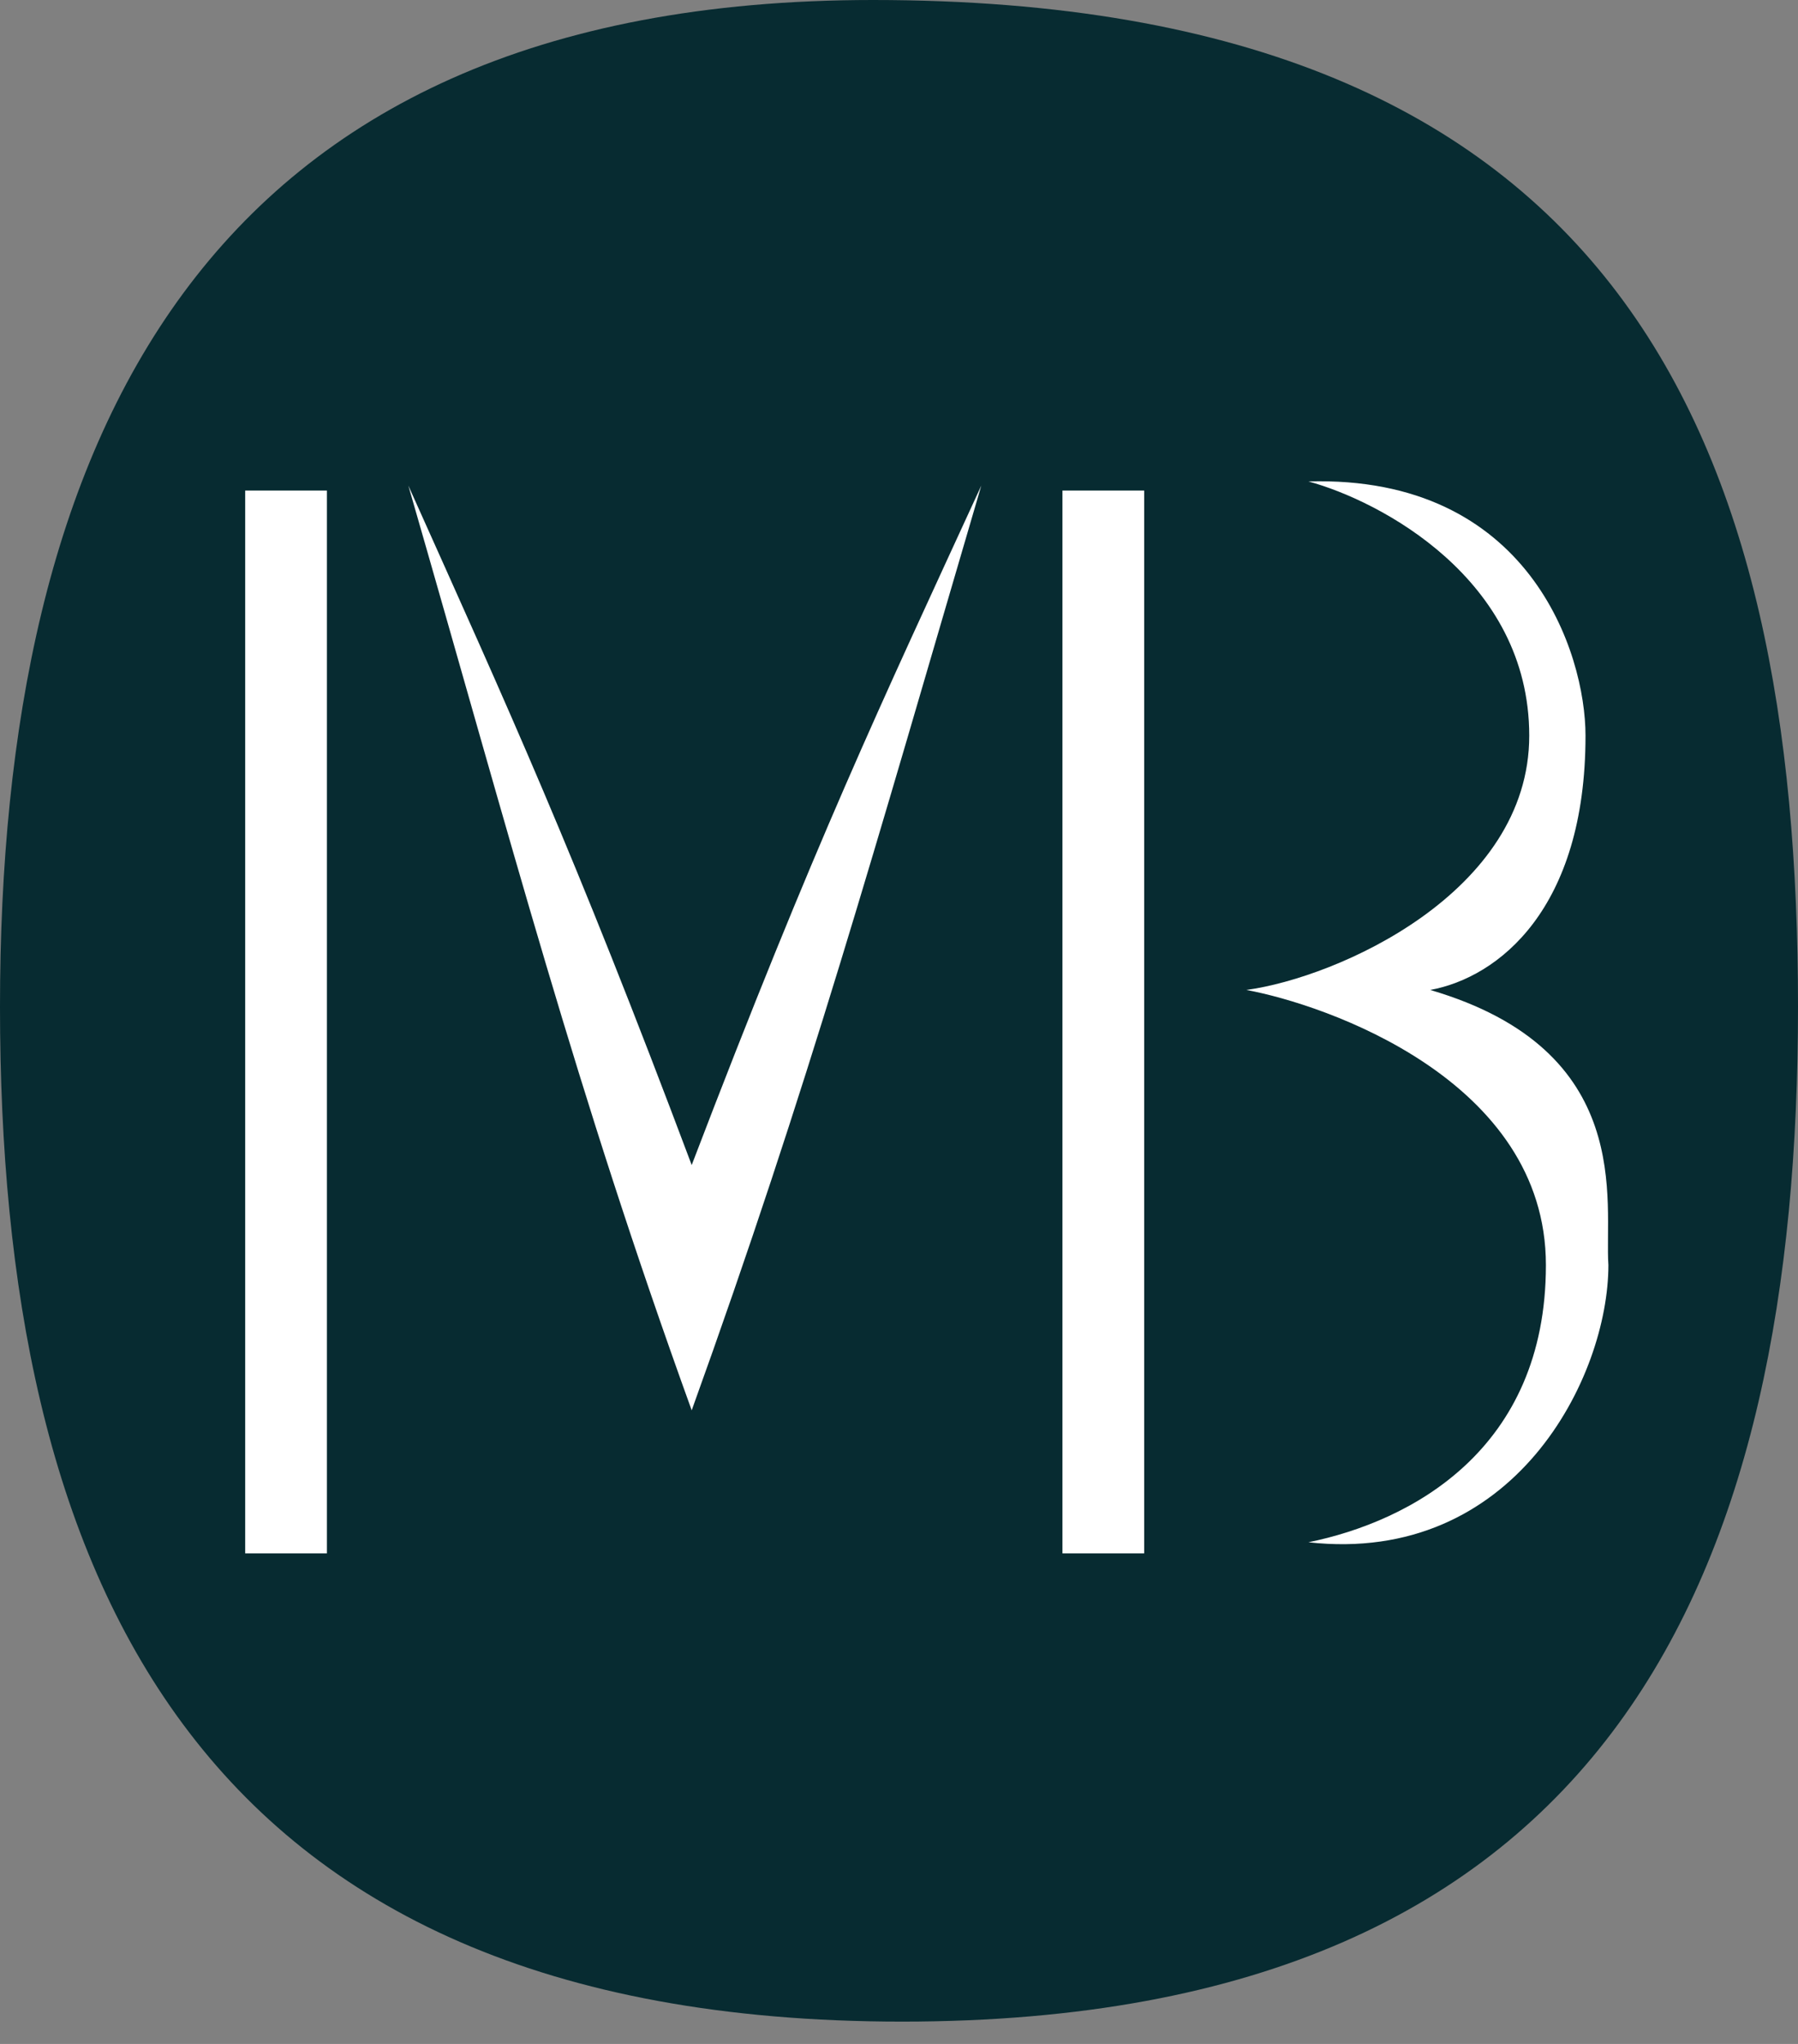
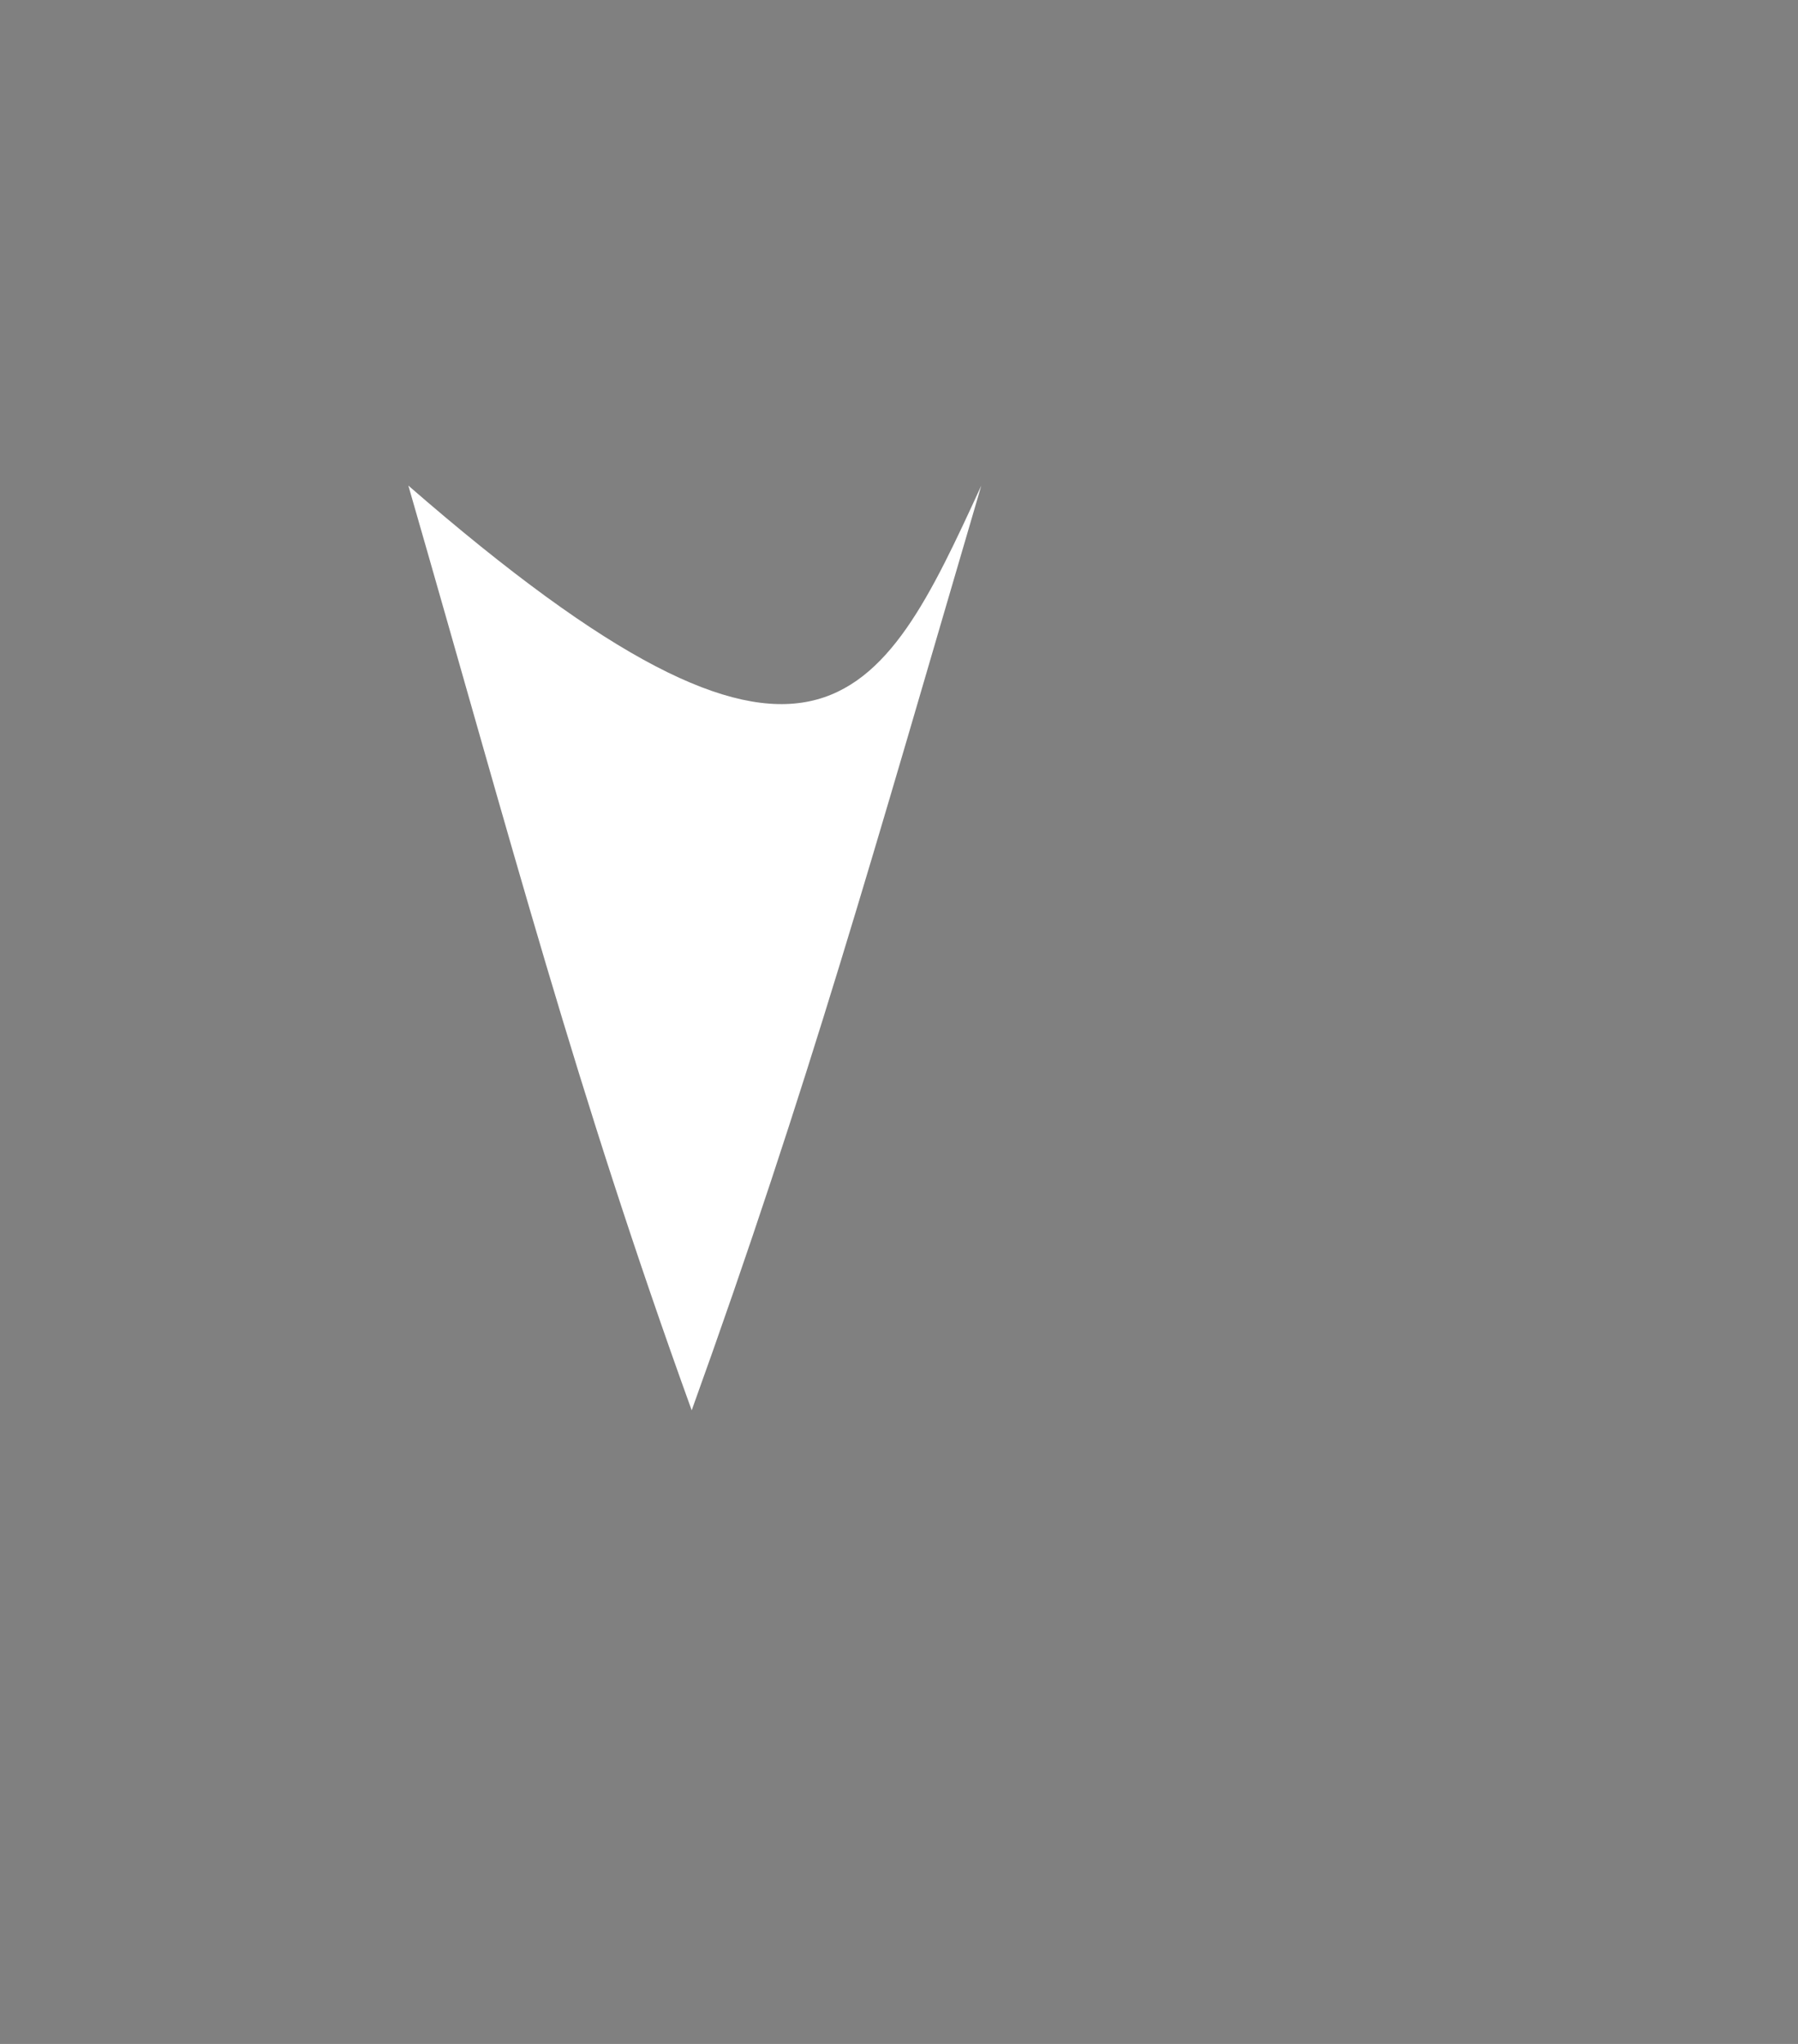
<svg xmlns="http://www.w3.org/2000/svg" width="44" height="50" viewBox="0 0 44 50" fill="none">
  <rect x="0" y="0" width="44" height="50" fill="#808080" stroke="none" />
-   <path d="M44 24.625C44 38.338 39.564 49.454 22.076 49.454C4.589 49.454 0 38.338 0 24.625C0 10.912 4.844 0 21.363 0C39.768 0 44 10.912 44 24.625Z" fill="#072B31" />
-   <path d="M37.423 17.997C37.423 14.163 33.769 12.253 32.019 11.777C37.423 11.624 38.8 15.975 38.8 17.997C38.8 22.239 36.666 23.911 35 24.217C40.047 25.696 39.258 29.418 39.36 30.947C39.36 33.68 37.066 38.289 32.019 37.728C34.517 37.218 37.831 35.474 37.831 30.947C37.831 26.42 32.437 24.574 30.5 24.217C32.743 23.911 37.423 21.831 37.423 17.997Z" fill="white" />
-   <path d="M16.927 34.5C14.087 26.644 12.566 20.794 9.993 11.879C12.467 17.396 14.017 20.757 16.927 28.5C19.965 20.554 21.535 17.272 24.014 11.879C21.379 20.851 19.792 26.553 16.927 34.5Z" fill="white" />
-   <rect x="6" y="12" width="2" height="26" fill="white" />
-   <rect x="26" y="12" width="2" height="26" fill="white" />
+   <path d="M16.927 34.5C14.087 26.644 12.566 20.794 9.993 11.879C19.965 20.554 21.535 17.272 24.014 11.879C21.379 20.851 19.792 26.553 16.927 34.5Z" fill="white" />
</svg>